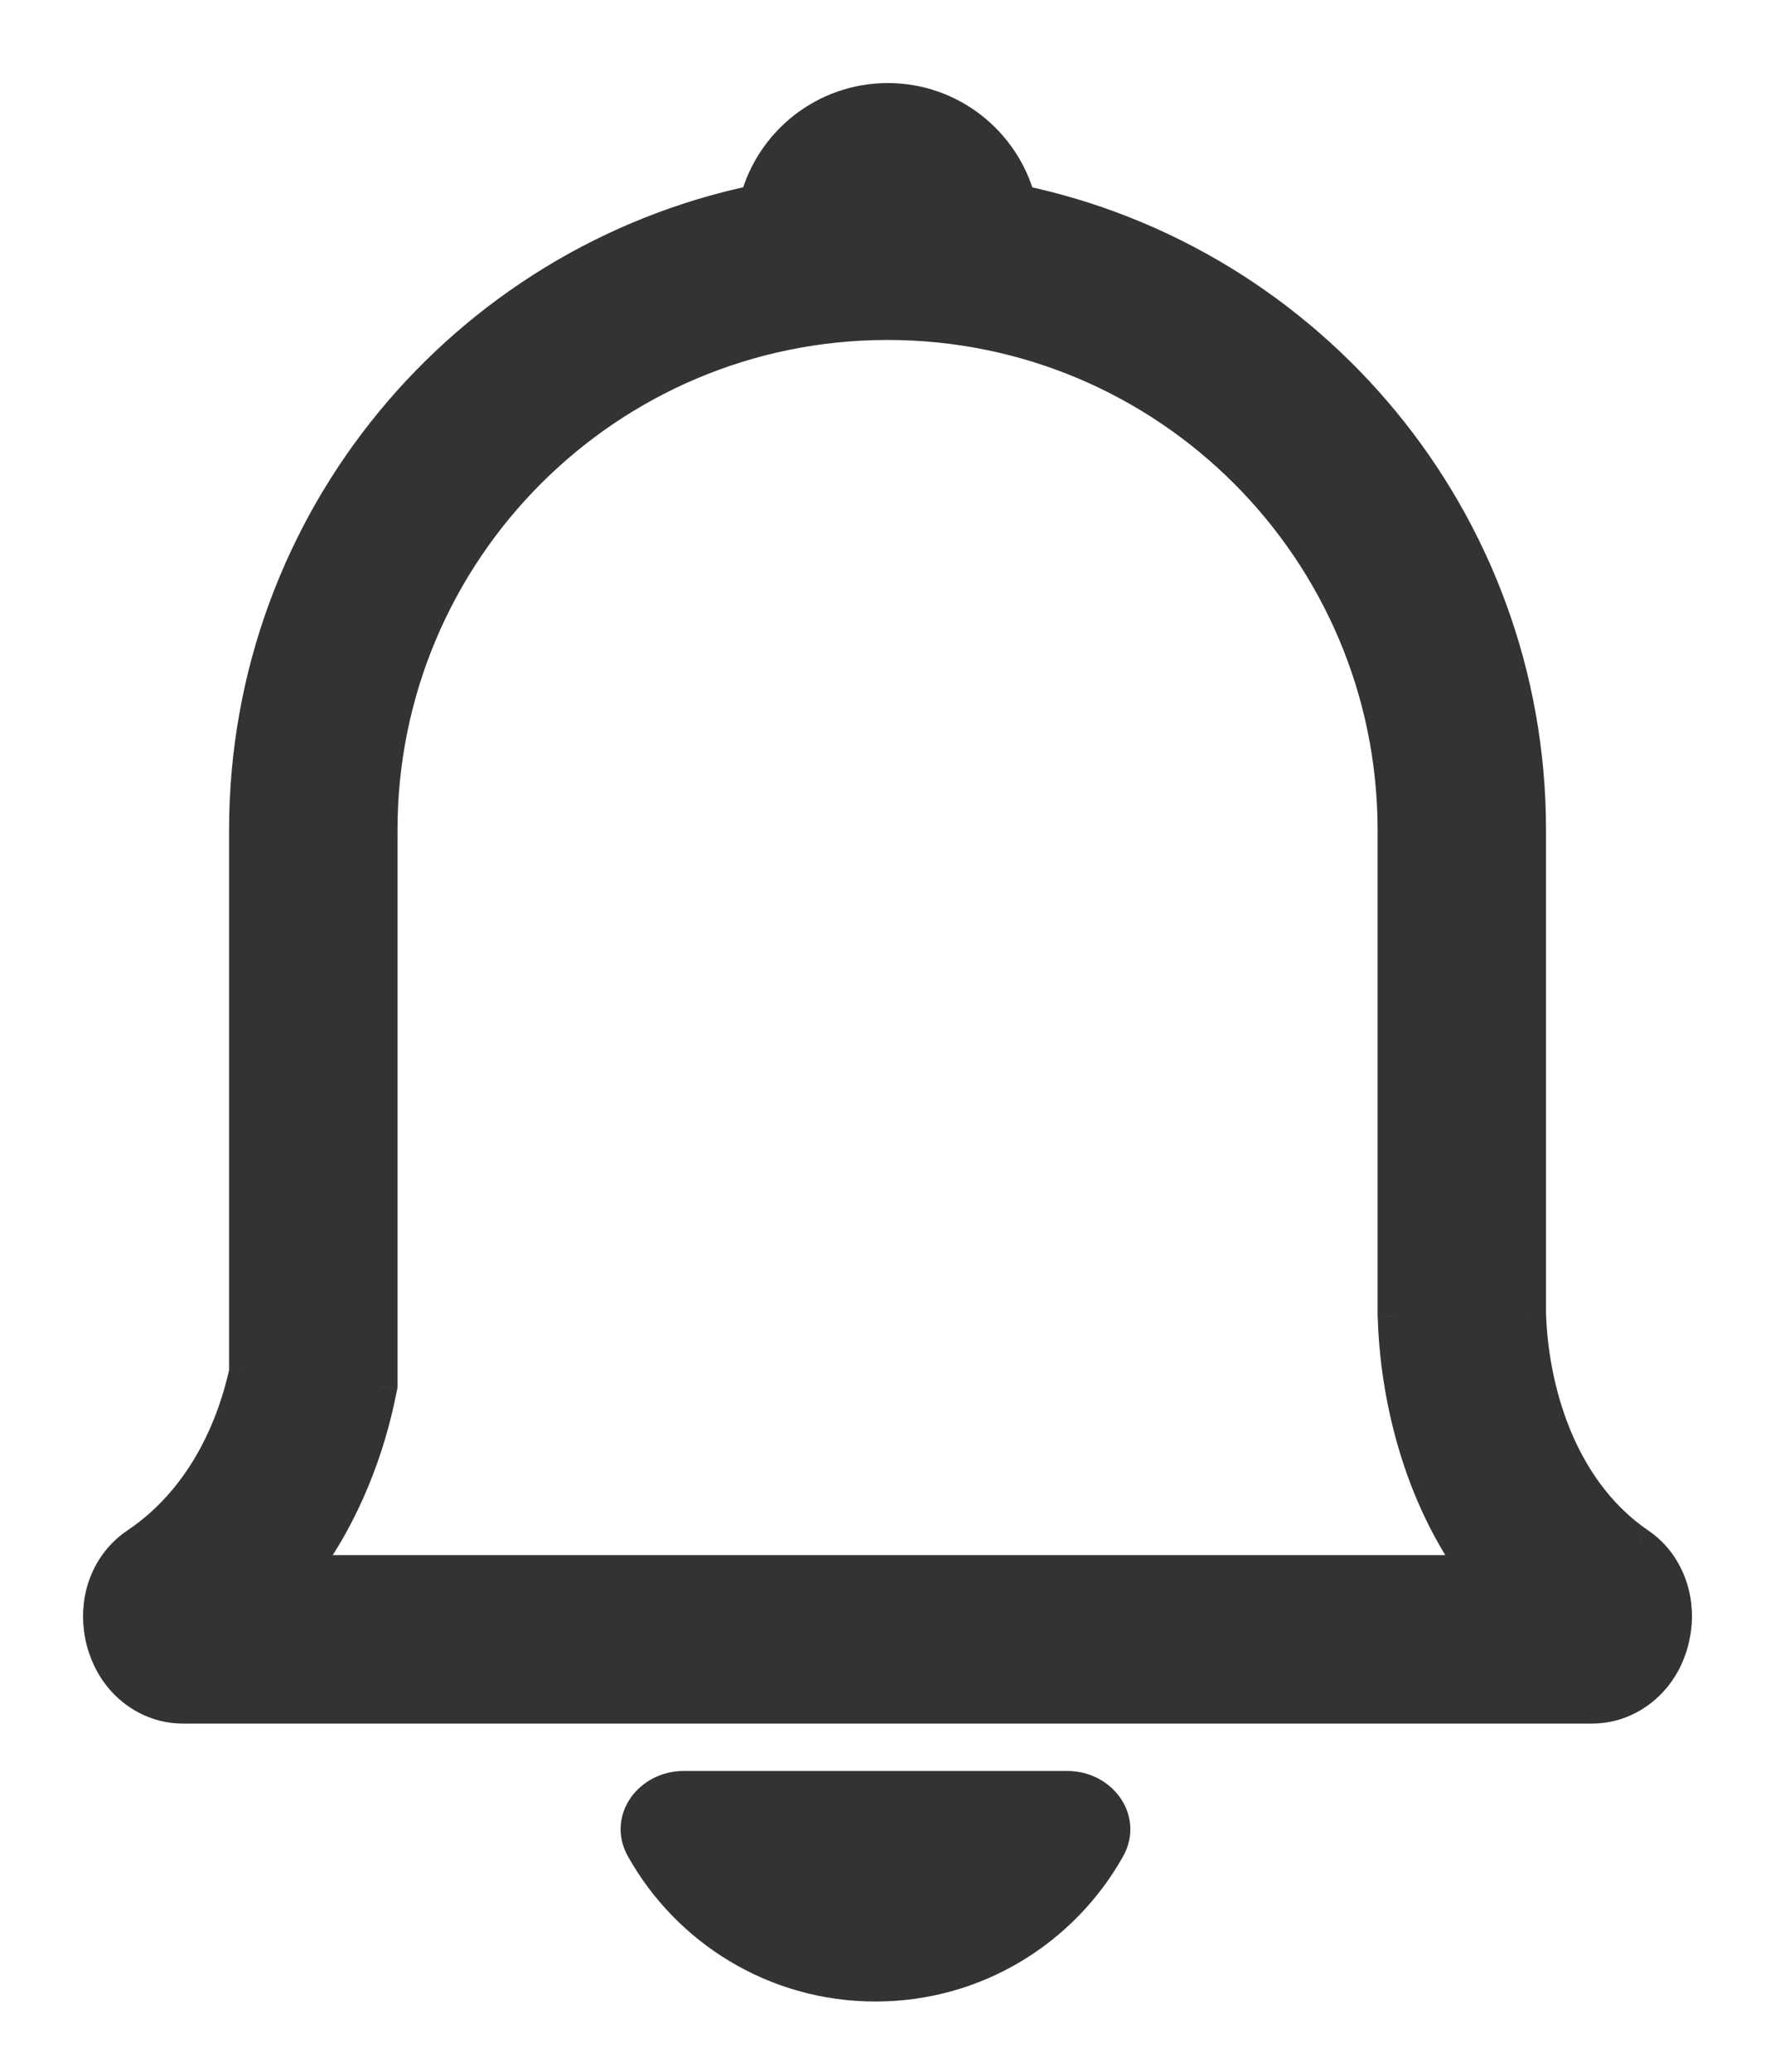
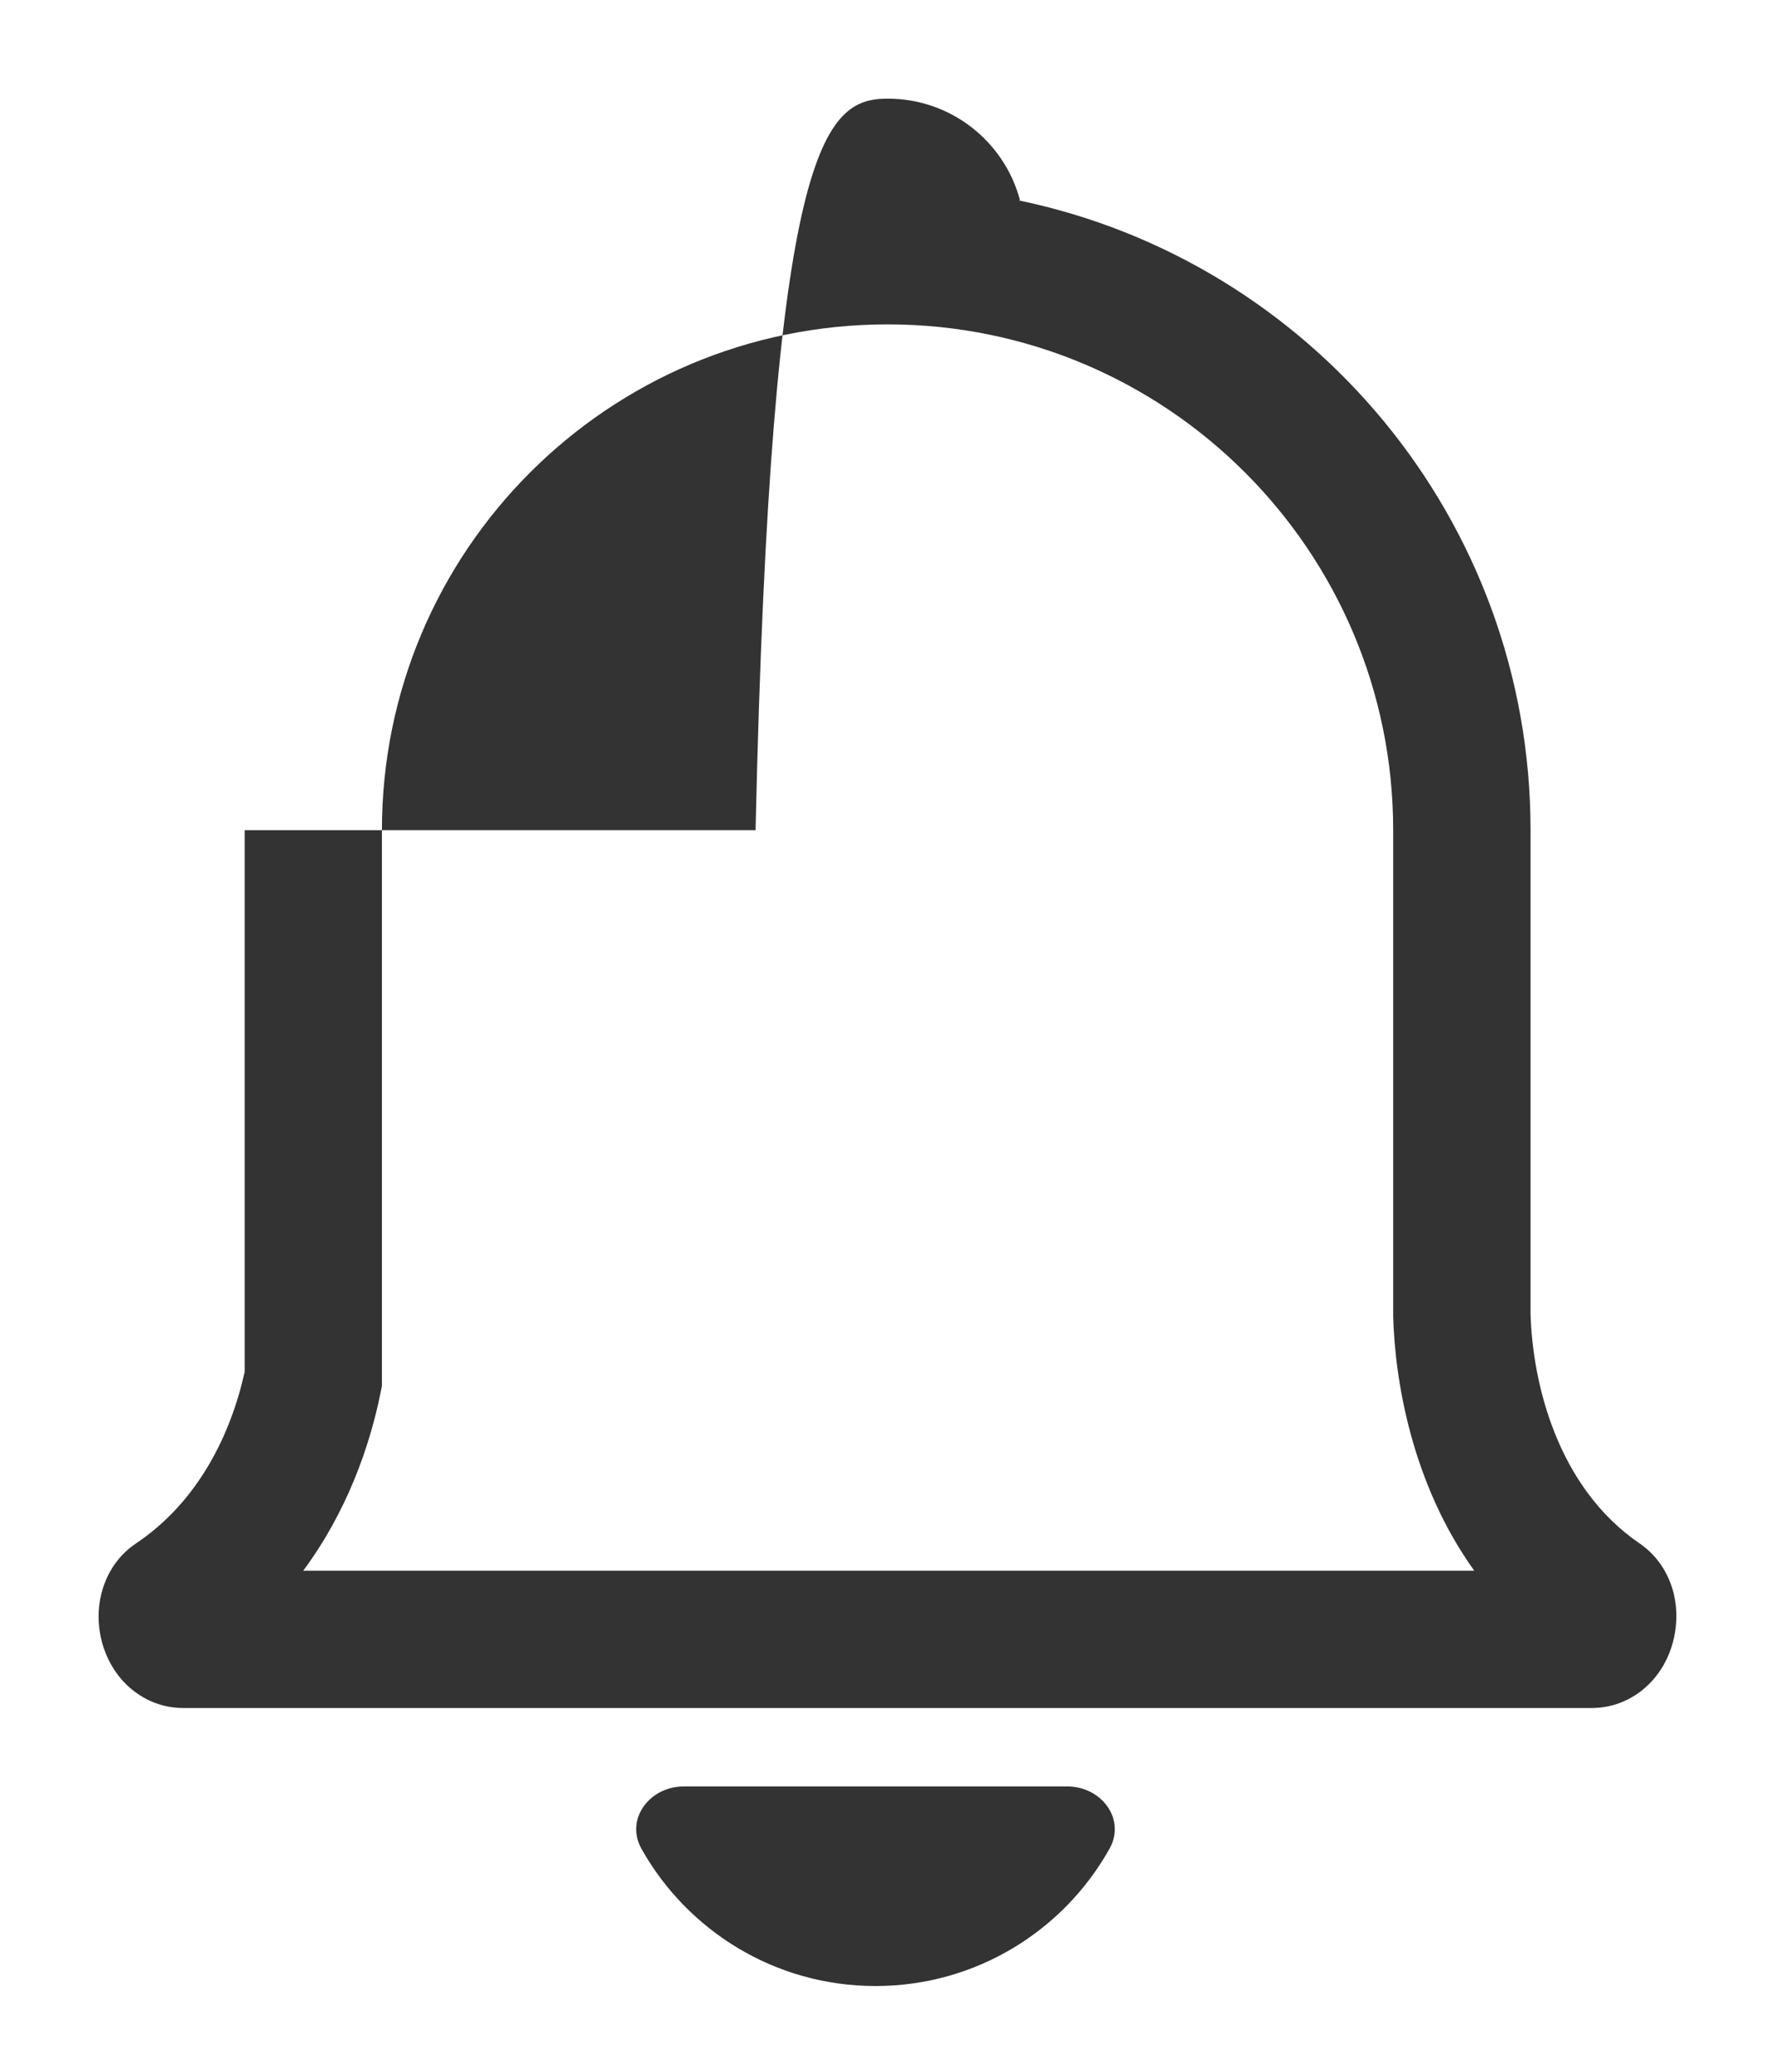
<svg xmlns="http://www.w3.org/2000/svg" width="18" height="21" viewBox="0 0 18 21" fill="none">
-   <path fill-rule="evenodd" clip-rule="evenodd" d="M9.003 1C9.646 1 10.187 1.437 10.344 2.031H10.329C13.293 2.645 15.521 5.27 15.521 8.415V13.316C15.541 14.023 15.794 15.075 16.626 15.644C16.84 15.79 16.936 15.999 16.974 16.157C17.012 16.316 17.005 16.471 16.975 16.604C16.946 16.735 16.884 16.89 16.764 17.026C16.639 17.17 16.426 17.313 16.14 17.313H1.859C1.575 17.313 1.362 17.171 1.236 17.027C1.116 16.89 1.053 16.735 1.024 16.604C0.994 16.47 0.988 16.314 1.028 16.155C1.067 15.995 1.165 15.788 1.38 15.644C2.012 15.22 2.341 14.537 2.481 13.906V8.415C2.481 5.27 4.708 2.645 7.672 2.031H7.662C7.819 1.437 8.36 1 9.003 1ZM9.001 3.288C6.169 3.288 3.873 5.584 3.873 8.415V14.049L3.859 14.118C3.747 14.672 3.513 15.331 3.075 15.921H14.95C14.314 15.034 14.146 13.987 14.128 13.345L14.128 13.335V8.415C14.128 5.584 11.832 3.288 9.001 3.288ZM6.933 18.108C6.588 18.108 6.337 18.439 6.505 18.74C6.971 19.57 7.859 20.131 8.878 20.131C9.897 20.131 10.786 19.57 11.251 18.74C11.42 18.439 11.169 18.108 10.824 18.108H6.933Z" fill="#333333" />
-   <path d="M10.344 2.031V2.189H10.549L10.496 1.991L10.344 2.031ZM9.003 1V1.158V1ZM10.329 2.031V1.873L10.297 2.186L10.329 2.031ZM15.521 13.316H15.363L15.363 13.321L15.521 13.316ZM16.626 15.644L16.716 15.514L16.715 15.514L16.626 15.644ZM16.974 16.157L16.82 16.194V16.194L16.974 16.157ZM16.975 16.604L17.129 16.638V16.638L16.975 16.604ZM16.764 17.026L16.883 17.13L16.764 17.026ZM1.236 17.027L1.354 16.923L1.354 16.923L1.236 17.027ZM1.024 16.604L1.178 16.569H1.178L1.024 16.604ZM1.028 16.155L1.181 16.192H1.181L1.028 16.155ZM1.38 15.644L1.468 15.775H1.468L1.38 15.644ZM2.481 13.906L2.635 13.941L2.638 13.924V13.906H2.481ZM7.672 2.031L7.704 2.186L7.672 1.873V2.031ZM7.662 2.031L7.509 1.991L7.457 2.189H7.662V2.031ZM3.873 14.049L4.028 14.081L4.031 14.065V14.049H3.873ZM3.859 14.118L4.014 14.149L3.859 14.118ZM3.075 15.921L2.948 15.827L2.761 16.079H3.075V15.921ZM14.95 15.921V16.079H15.258L15.078 15.829L14.95 15.921ZM14.128 13.345L13.971 13.349V13.349L14.128 13.345ZM14.128 13.335H13.97L13.97 13.34L14.128 13.335ZM6.505 18.74L6.368 18.817L6.505 18.74ZM11.251 18.74L11.389 18.817L11.251 18.74ZM10.496 1.991C10.321 1.33 9.719 0.842 9.003 0.842V1.158C9.572 1.158 10.052 1.545 10.191 2.071L10.496 1.991ZM10.329 2.189H10.344V1.873H10.329V2.189ZM15.678 8.415C15.678 5.194 13.397 2.505 10.361 1.876L10.297 2.186C13.189 2.784 15.363 5.346 15.363 8.415H15.678ZM15.678 13.316V8.415H15.363V13.316H15.678ZM16.715 15.514C15.945 14.987 15.699 13.999 15.678 13.312L15.363 13.321C15.384 14.047 15.643 15.162 16.537 15.774L16.715 15.514ZM17.127 16.12C17.083 15.936 16.97 15.688 16.716 15.514L16.537 15.774C16.709 15.893 16.789 16.061 16.82 16.194L17.127 16.12ZM17.129 16.638C17.164 16.485 17.172 16.305 17.127 16.12L16.82 16.194C16.852 16.326 16.847 16.456 16.821 16.569L17.129 16.638ZM16.883 17.13C17.024 16.97 17.096 16.789 17.129 16.638L16.821 16.569C16.797 16.68 16.744 16.81 16.646 16.922L16.883 17.13ZM16.14 17.471C16.482 17.471 16.735 17.299 16.883 17.13L16.646 16.922C16.542 17.041 16.37 17.155 16.14 17.155V17.471ZM1.859 17.471H16.14V17.155H1.859V17.471ZM1.117 17.131C1.266 17.301 1.519 17.471 1.859 17.471V17.155C1.631 17.155 1.458 17.042 1.354 16.923L1.117 17.131ZM0.87 16.638C0.904 16.789 0.976 16.97 1.117 17.131L1.354 16.923C1.255 16.811 1.203 16.681 1.178 16.569L0.87 16.638ZM0.874 16.117C0.829 16.303 0.836 16.484 0.87 16.638L1.178 16.569C1.153 16.456 1.148 16.325 1.181 16.192L0.874 16.117ZM1.292 15.513C1.036 15.685 0.92 15.931 0.874 16.117L1.181 16.192C1.214 16.059 1.294 15.891 1.468 15.775L1.292 15.513ZM2.327 13.872C2.192 14.479 1.879 15.119 1.292 15.513L1.468 15.775C2.144 15.321 2.489 14.595 2.635 13.941L2.327 13.872ZM2.323 8.415V13.906H2.638V8.415H2.323ZM7.64 1.876C4.604 2.505 2.323 5.194 2.323 8.415H2.638C2.638 5.346 4.812 2.784 7.704 2.186L7.64 1.876ZM7.662 2.189H7.672V1.873H7.662V2.189ZM9.003 0.842C8.287 0.842 7.684 1.33 7.509 1.991L7.815 2.071C7.954 1.545 8.433 1.158 9.003 1.158V0.842ZM4.031 8.415C4.031 5.671 6.256 3.446 9.001 3.446V3.13C6.082 3.13 3.715 5.496 3.715 8.415H4.031ZM4.031 14.049V8.415H3.715V14.049H4.031ZM4.014 14.149L4.028 14.081L3.718 14.018L3.704 14.086L4.014 14.149ZM3.201 16.015C3.657 15.402 3.898 14.72 4.014 14.149L3.704 14.086C3.595 14.624 3.369 15.26 2.948 15.827L3.201 16.015ZM14.95 15.763H3.075V16.079H14.95V15.763ZM13.971 13.349C13.989 14.009 14.16 15.091 14.822 16.013L15.078 15.829C14.467 14.977 14.303 13.965 14.286 13.341L13.971 13.349ZM13.97 13.34L13.971 13.349L14.286 13.341L14.286 13.331L13.97 13.34ZM13.97 8.415V13.335H14.286V8.415H13.97ZM9.001 3.446C11.745 3.446 13.97 5.671 13.97 8.415H14.286C14.286 5.496 11.92 3.13 9.001 3.13V3.446ZM6.643 18.663C6.591 18.57 6.603 18.477 6.655 18.402C6.71 18.325 6.811 18.266 6.933 18.266V17.951C6.71 17.951 6.512 18.058 6.397 18.221C6.28 18.387 6.251 18.61 6.368 18.817L6.643 18.663ZM8.878 19.973C7.919 19.973 7.082 19.445 6.643 18.663L6.368 18.817C6.86 19.695 7.8 20.288 8.878 20.288V19.973ZM11.114 18.663C10.675 19.445 9.838 19.973 8.878 19.973V20.288C9.957 20.288 10.896 19.695 11.389 18.817L11.114 18.663ZM10.824 18.266C10.946 18.266 11.047 18.325 11.101 18.402C11.154 18.477 11.166 18.57 11.114 18.663L11.389 18.817C11.505 18.61 11.476 18.387 11.359 18.221C11.244 18.058 11.047 17.951 10.824 17.951V18.266ZM6.933 18.266H10.824V17.951H6.933V18.266Z" fill="#333333" />
+   <path fill-rule="evenodd" clip-rule="evenodd" d="M9.003 1C9.646 1 10.187 1.437 10.344 2.031H10.329C13.293 2.645 15.521 5.27 15.521 8.415V13.316C15.541 14.023 15.794 15.075 16.626 15.644C16.84 15.79 16.936 15.999 16.974 16.157C17.012 16.316 17.005 16.471 16.975 16.604C16.946 16.735 16.884 16.89 16.764 17.026C16.639 17.17 16.426 17.313 16.14 17.313H1.859C1.575 17.313 1.362 17.171 1.236 17.027C1.116 16.89 1.053 16.735 1.024 16.604C0.994 16.47 0.988 16.314 1.028 16.155C1.067 15.995 1.165 15.788 1.38 15.644C2.012 15.22 2.341 14.537 2.481 13.906V8.415H7.662C7.819 1.437 8.36 1 9.003 1ZM9.001 3.288C6.169 3.288 3.873 5.584 3.873 8.415V14.049L3.859 14.118C3.747 14.672 3.513 15.331 3.075 15.921H14.95C14.314 15.034 14.146 13.987 14.128 13.345L14.128 13.335V8.415C14.128 5.584 11.832 3.288 9.001 3.288ZM6.933 18.108C6.588 18.108 6.337 18.439 6.505 18.74C6.971 19.57 7.859 20.131 8.878 20.131C9.897 20.131 10.786 19.57 11.251 18.74C11.42 18.439 11.169 18.108 10.824 18.108H6.933Z" fill="#333333" />
</svg>